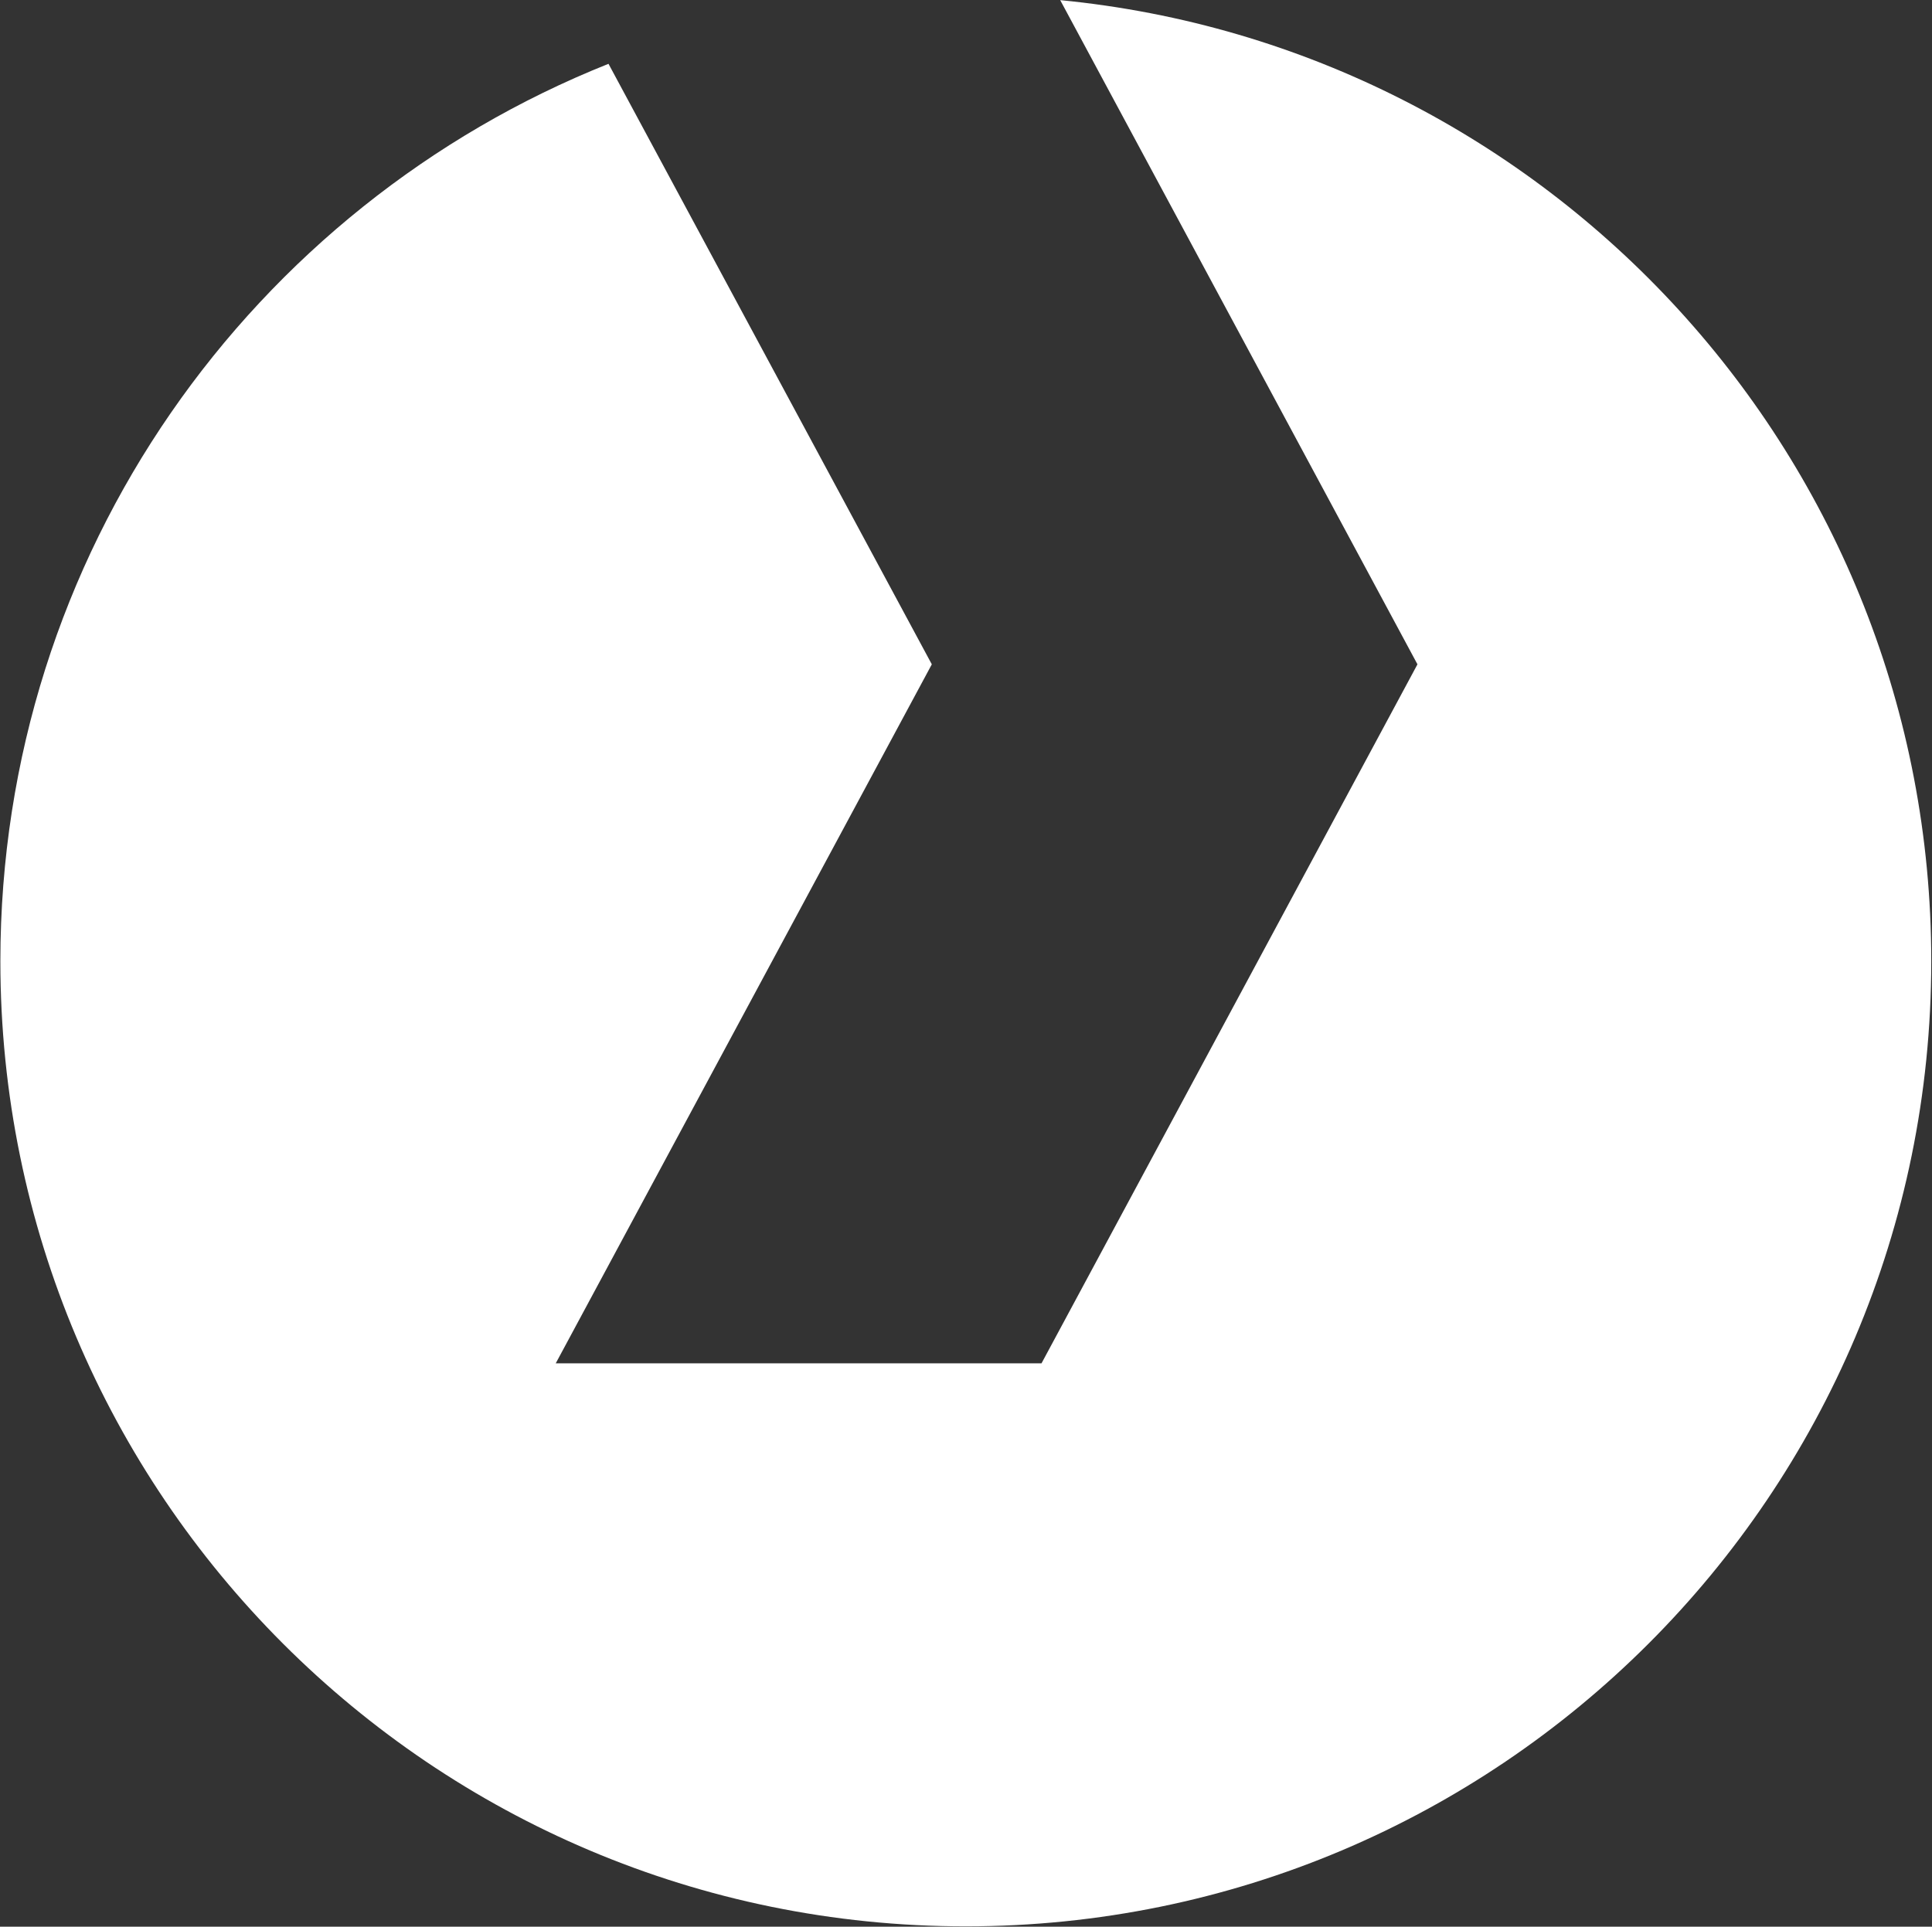
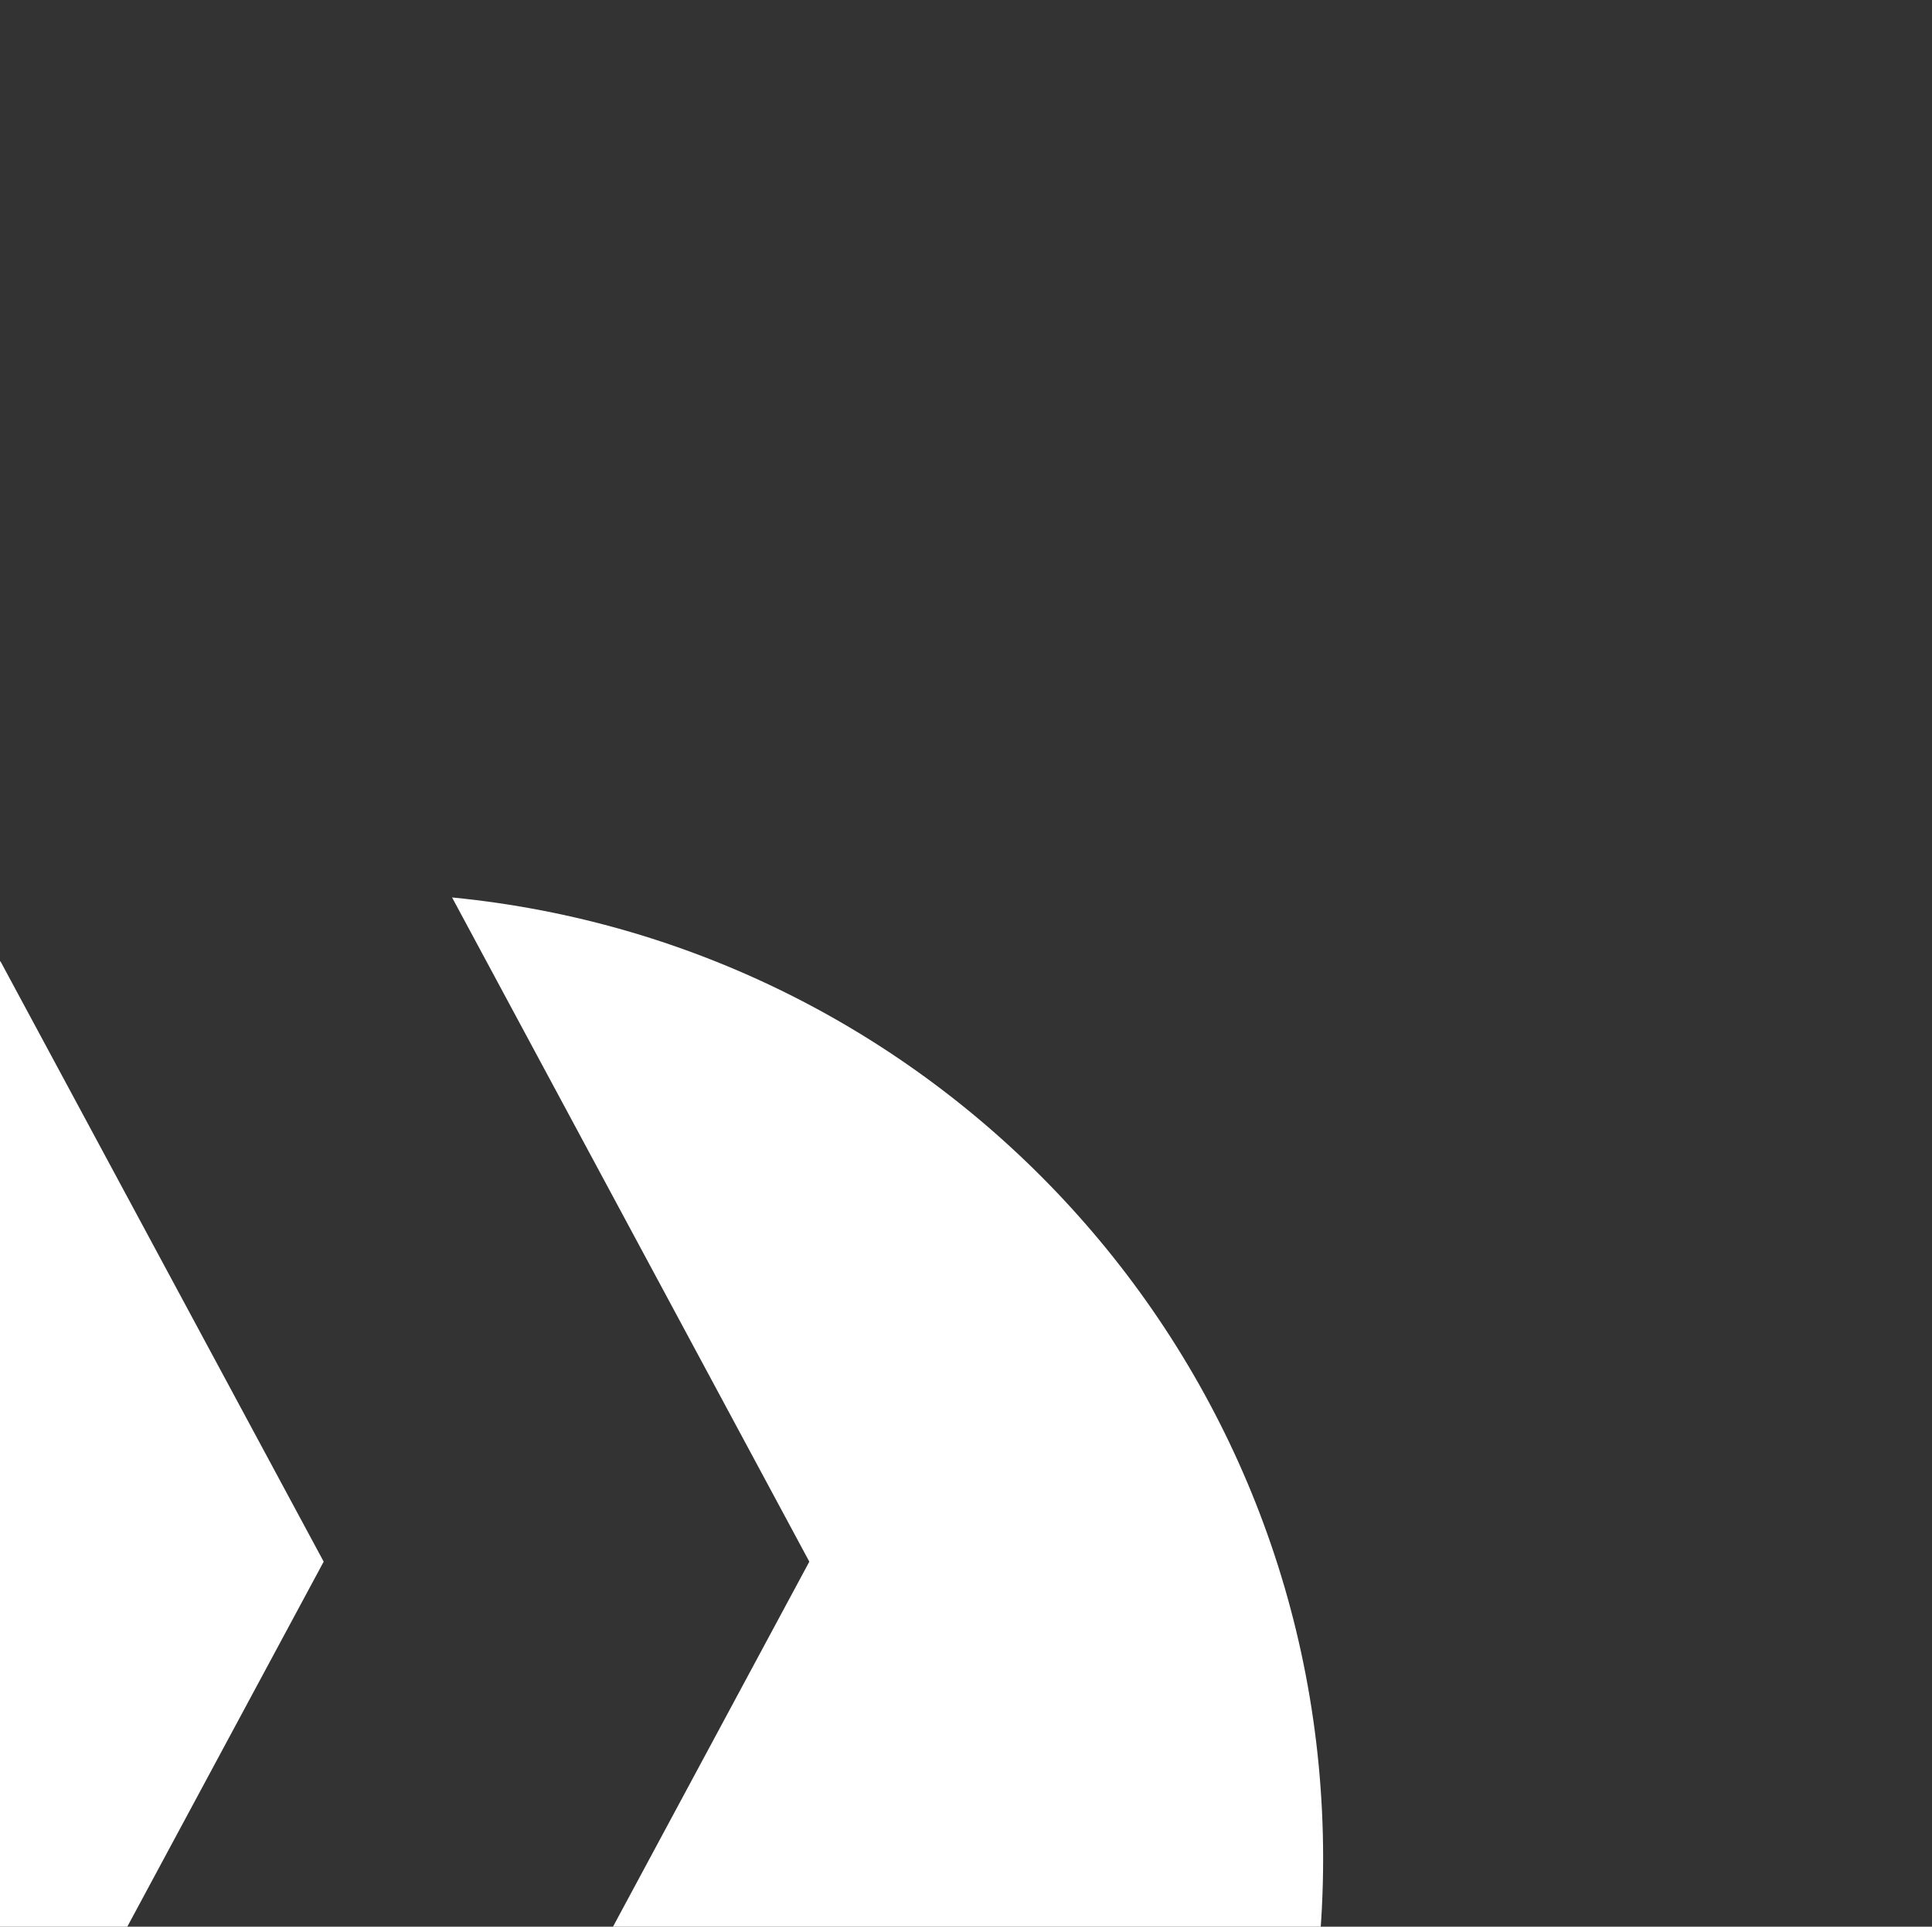
<svg xmlns="http://www.w3.org/2000/svg" version="1.2" viewBox="0 0 1571 1567" width="1571" height="1567">
  <rect x="0" y="0" width="1571" height="1567" fill="#333333" stroke="none" />
  <title>Vossloh_Logo-svg</title>
  <style>
		.s0 { fill: #ffffff } 
	</style>
  <g id="layer1">
    <g id="g18947">
-       <path id="path18715" fill-rule="evenodd" class="s0" d="m0.3 781.7c0-331.4 204.7-614.2 494.5-729.8l262.9 488.4-305.8 568.5h395l305.7-568.5-290.5-540.2c397.7 38.7 708.3 373.5 708.3 781.6 0 433.6-351.4 785-785.1 785-433.7 0-785-351.4-785-785z" />
+       <path id="path18715" fill-rule="evenodd" class="s0" d="m0.3 781.7l262.9 488.4-305.8 568.5h395l305.7-568.5-290.5-540.2c397.7 38.7 708.3 373.5 708.3 781.6 0 433.6-351.4 785-785.1 785-433.7 0-785-351.4-785-785z" />
    </g>
  </g>
</svg>